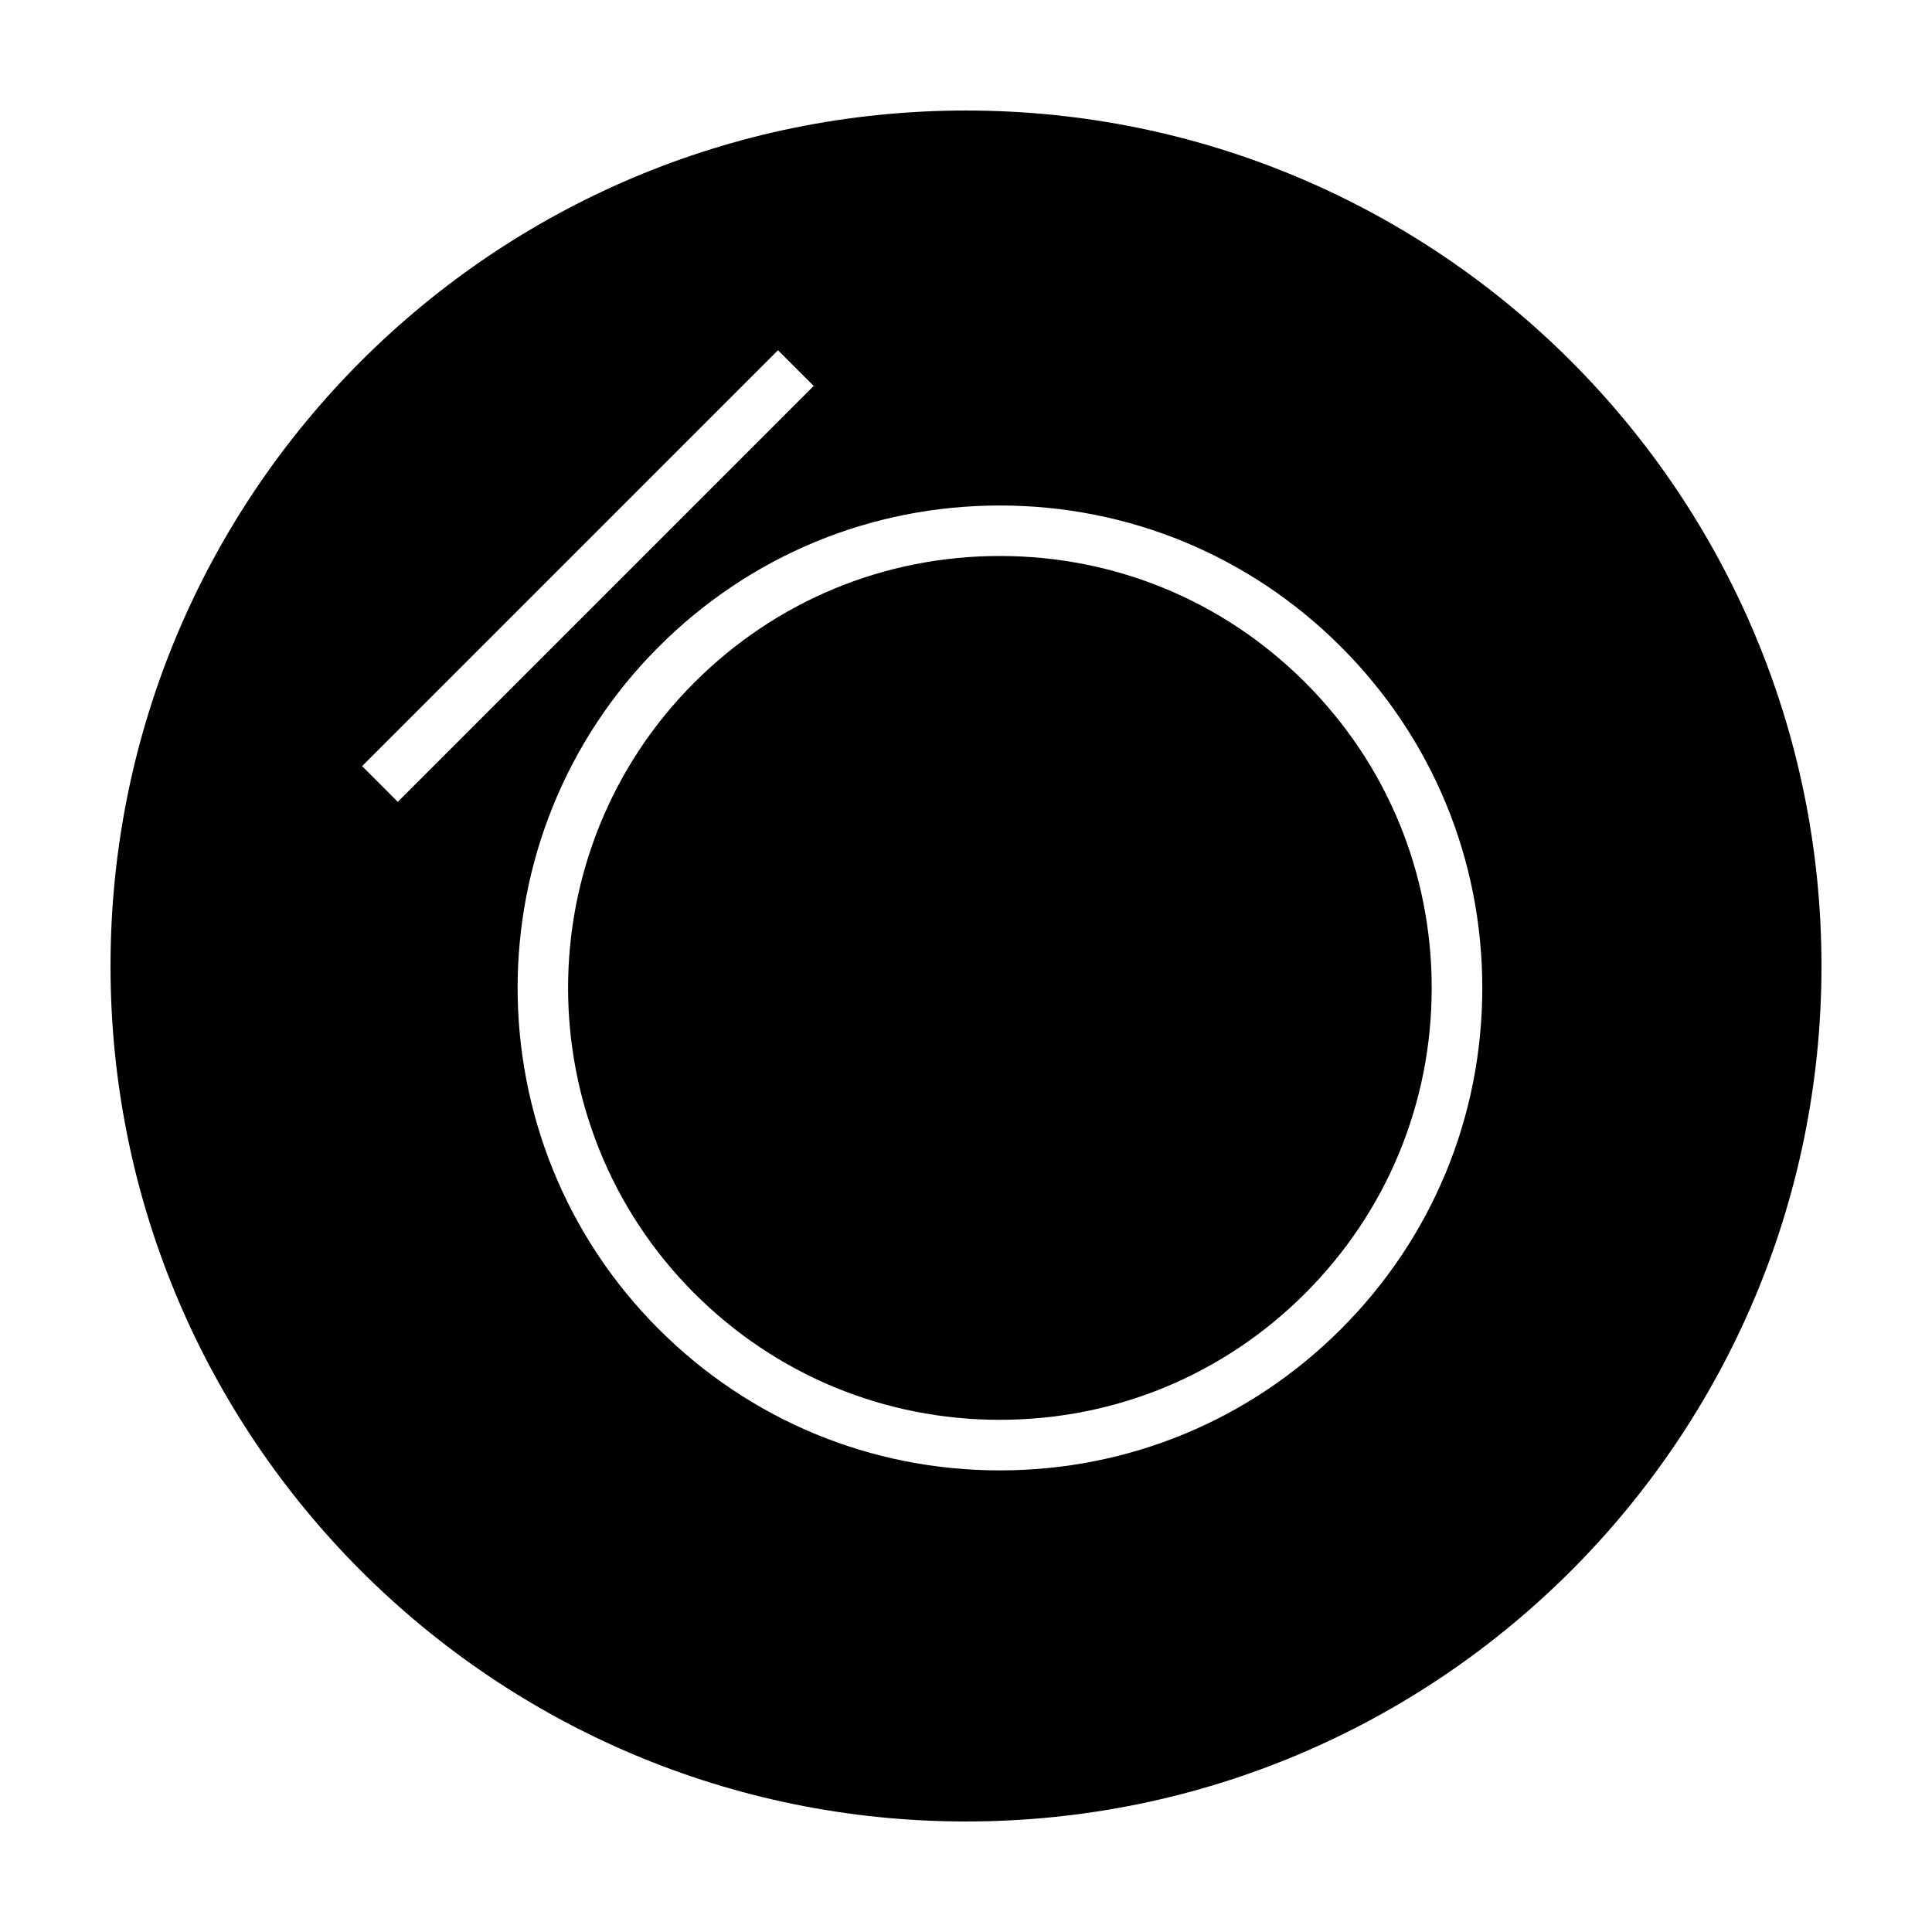
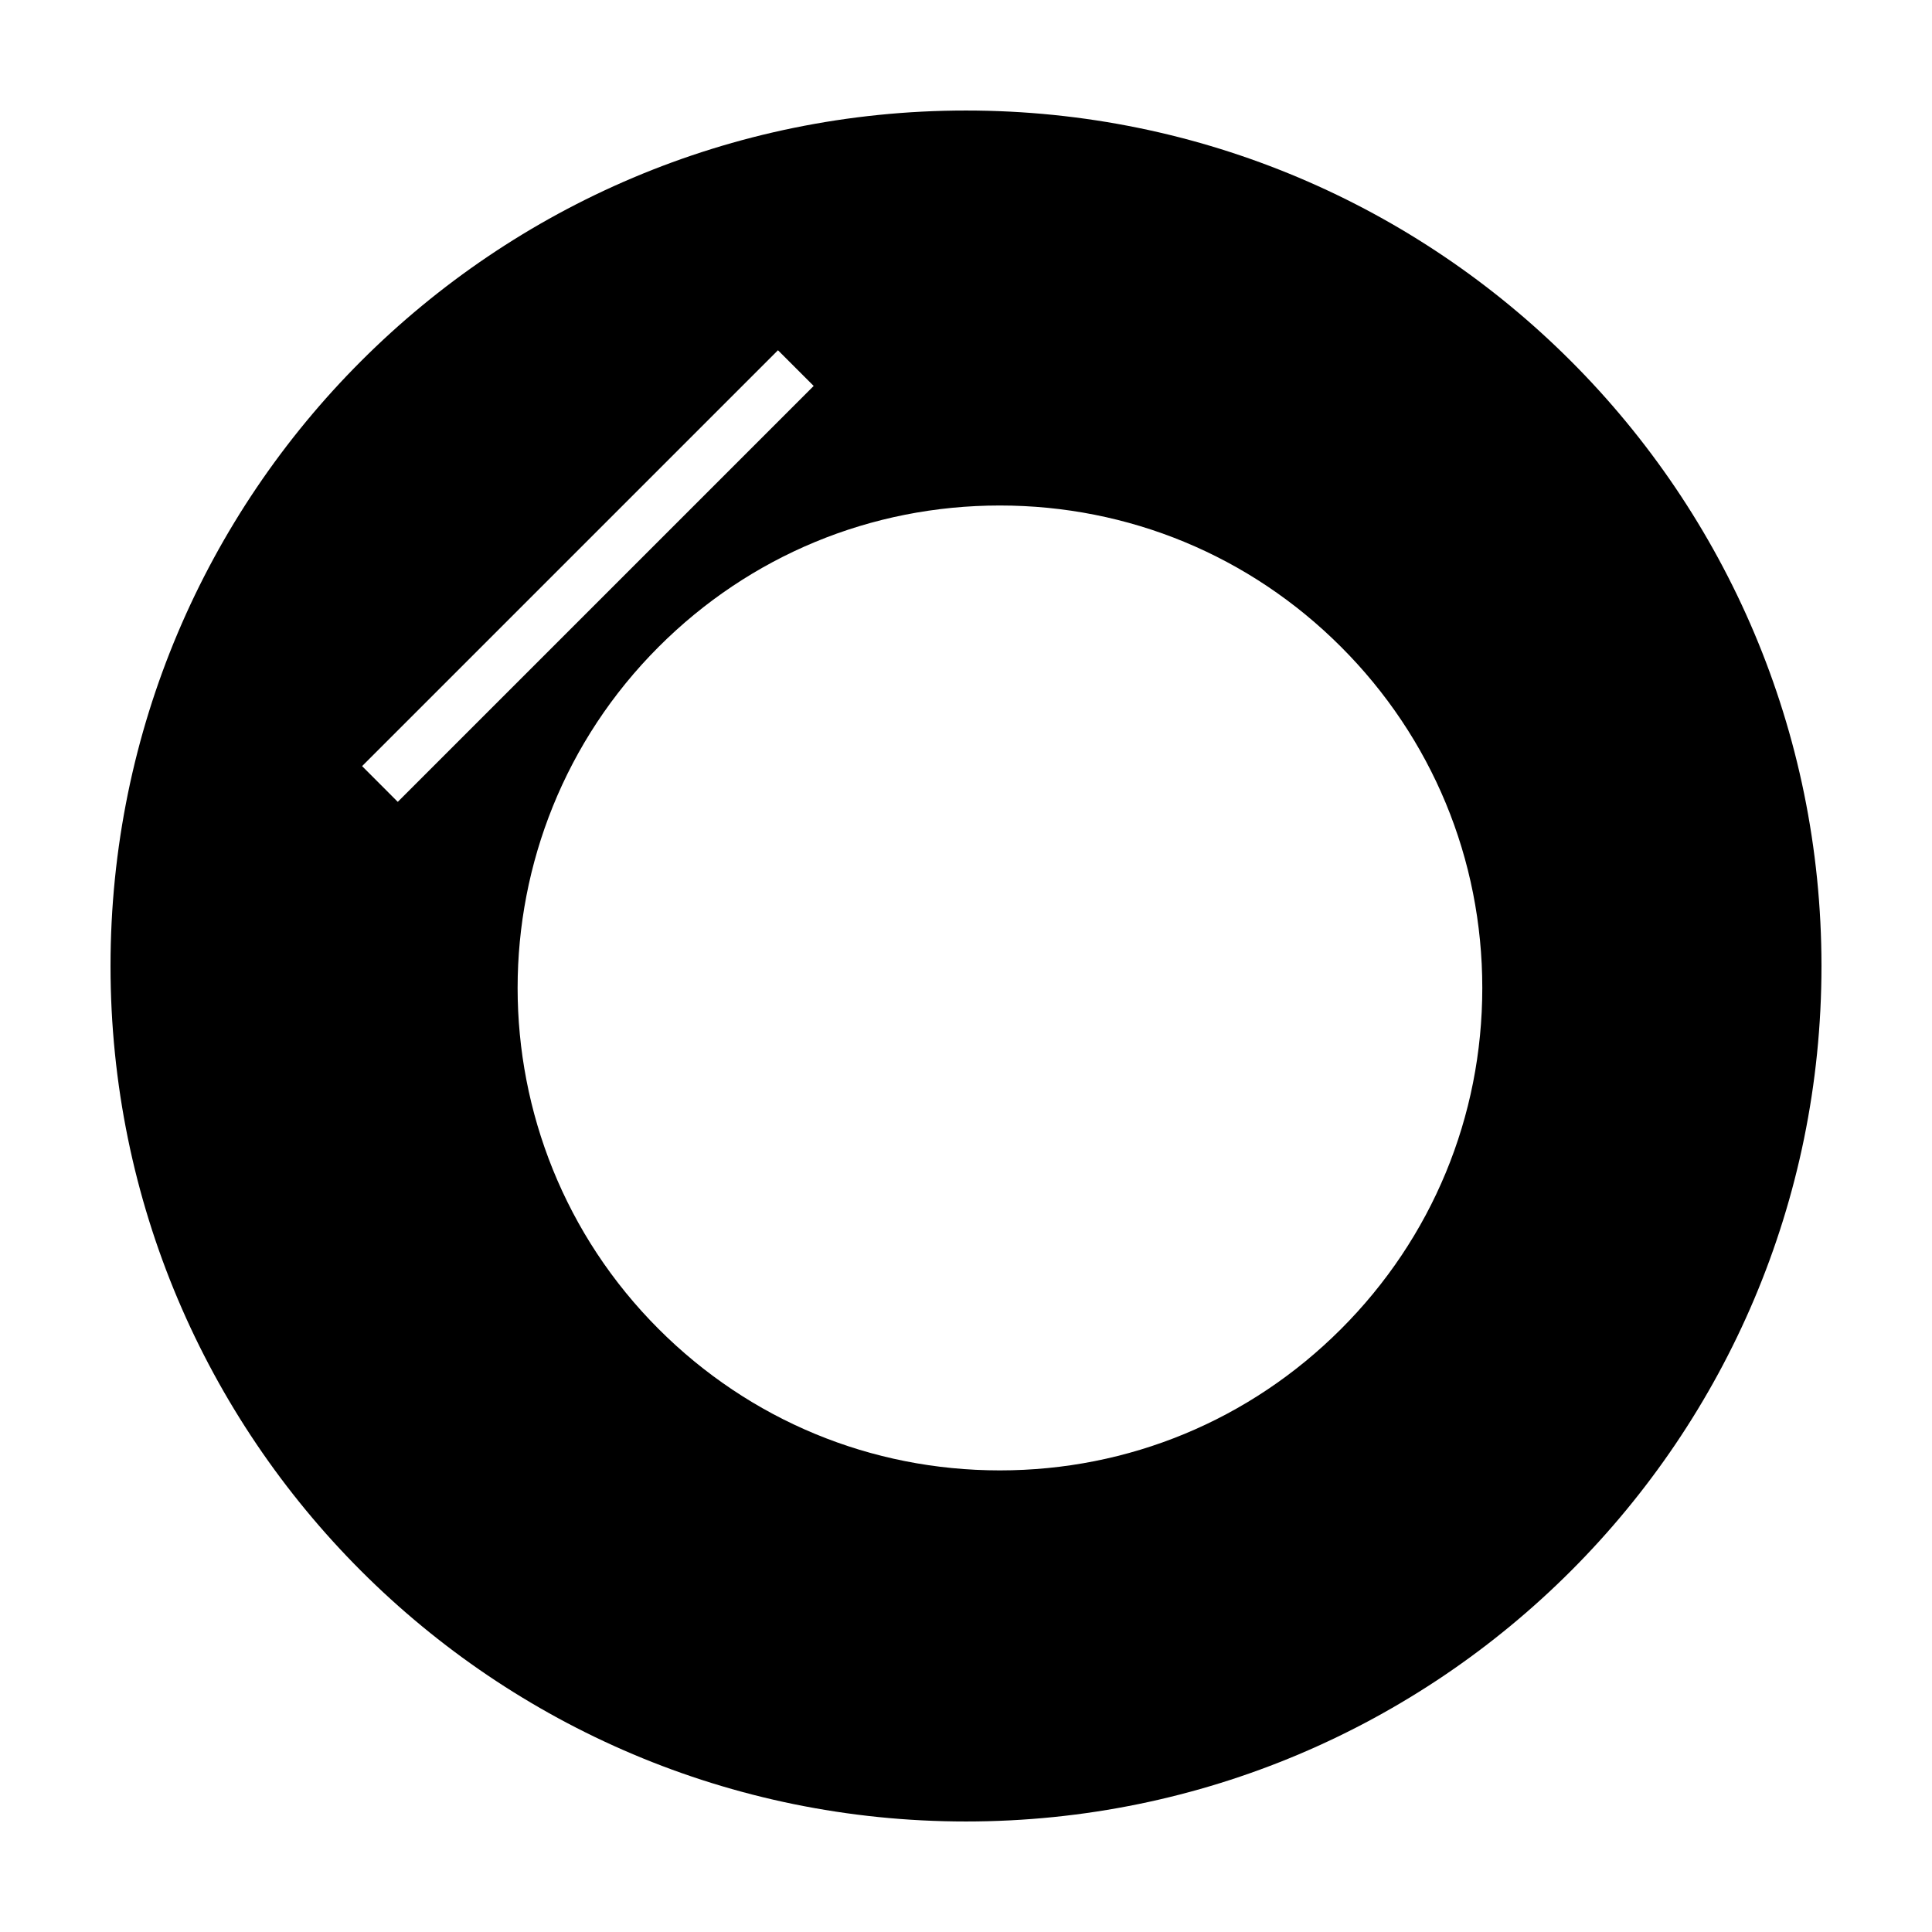
<svg xmlns="http://www.w3.org/2000/svg" fill="#000000" width="800px" height="800px" version="1.1" viewBox="144 144 512 512">
  <g fill-rule="evenodd">
-     <path d="m400 173.29c-125.21 0-226.71 101.5-226.71 226.71 0 125.21 101.5 226.71 226.71 226.71 125.22 0 226.71-101.5 226.71-226.71-0.004-125.22-101.5-226.71-226.71-226.71zm-160.04 173.74 110.21-110.21 9.465 9.461-110.22 110.22zm259.41 149.19c-24.148 24.148-56.254 37.449-90.41 37.449-34.148 0-66.25-13.301-90.402-37.449-49.848-49.852-49.848-130.96 0-180.81 24.148-24.148 56.254-37.449 90.402-37.449 34.152 0 66.262 13.301 90.41 37.449 24.148 24.148 37.453 56.254 37.453 90.41-0.004 34.148-13.305 66.258-37.453 90.402z" />
-     <path d="m408.95 291.34c-30.57 0-59.312 11.906-80.938 33.527-44.621 44.629-44.621 117.25 0 161.88 21.625 21.617 50.367 33.52 80.938 33.52s59.324-11.898 80.941-33.52c21.617-21.625 33.523-50.367 33.523-80.938 0-30.578-11.906-59.32-33.523-80.941-21.613-21.625-50.367-33.527-80.941-33.527z" />
+     <path d="m400 173.29c-125.21 0-226.71 101.5-226.71 226.71 0 125.21 101.5 226.71 226.71 226.71 125.22 0 226.71-101.5 226.71-226.71-0.004-125.22-101.5-226.71-226.71-226.71m-160.04 173.74 110.21-110.21 9.465 9.461-110.22 110.22zm259.41 149.19c-24.148 24.148-56.254 37.449-90.41 37.449-34.148 0-66.25-13.301-90.402-37.449-49.848-49.852-49.848-130.96 0-180.81 24.148-24.148 56.254-37.449 90.402-37.449 34.152 0 66.262 13.301 90.41 37.449 24.148 24.148 37.453 56.254 37.453 90.41-0.004 34.148-13.305 66.258-37.453 90.402z" />
  </g>
</svg>